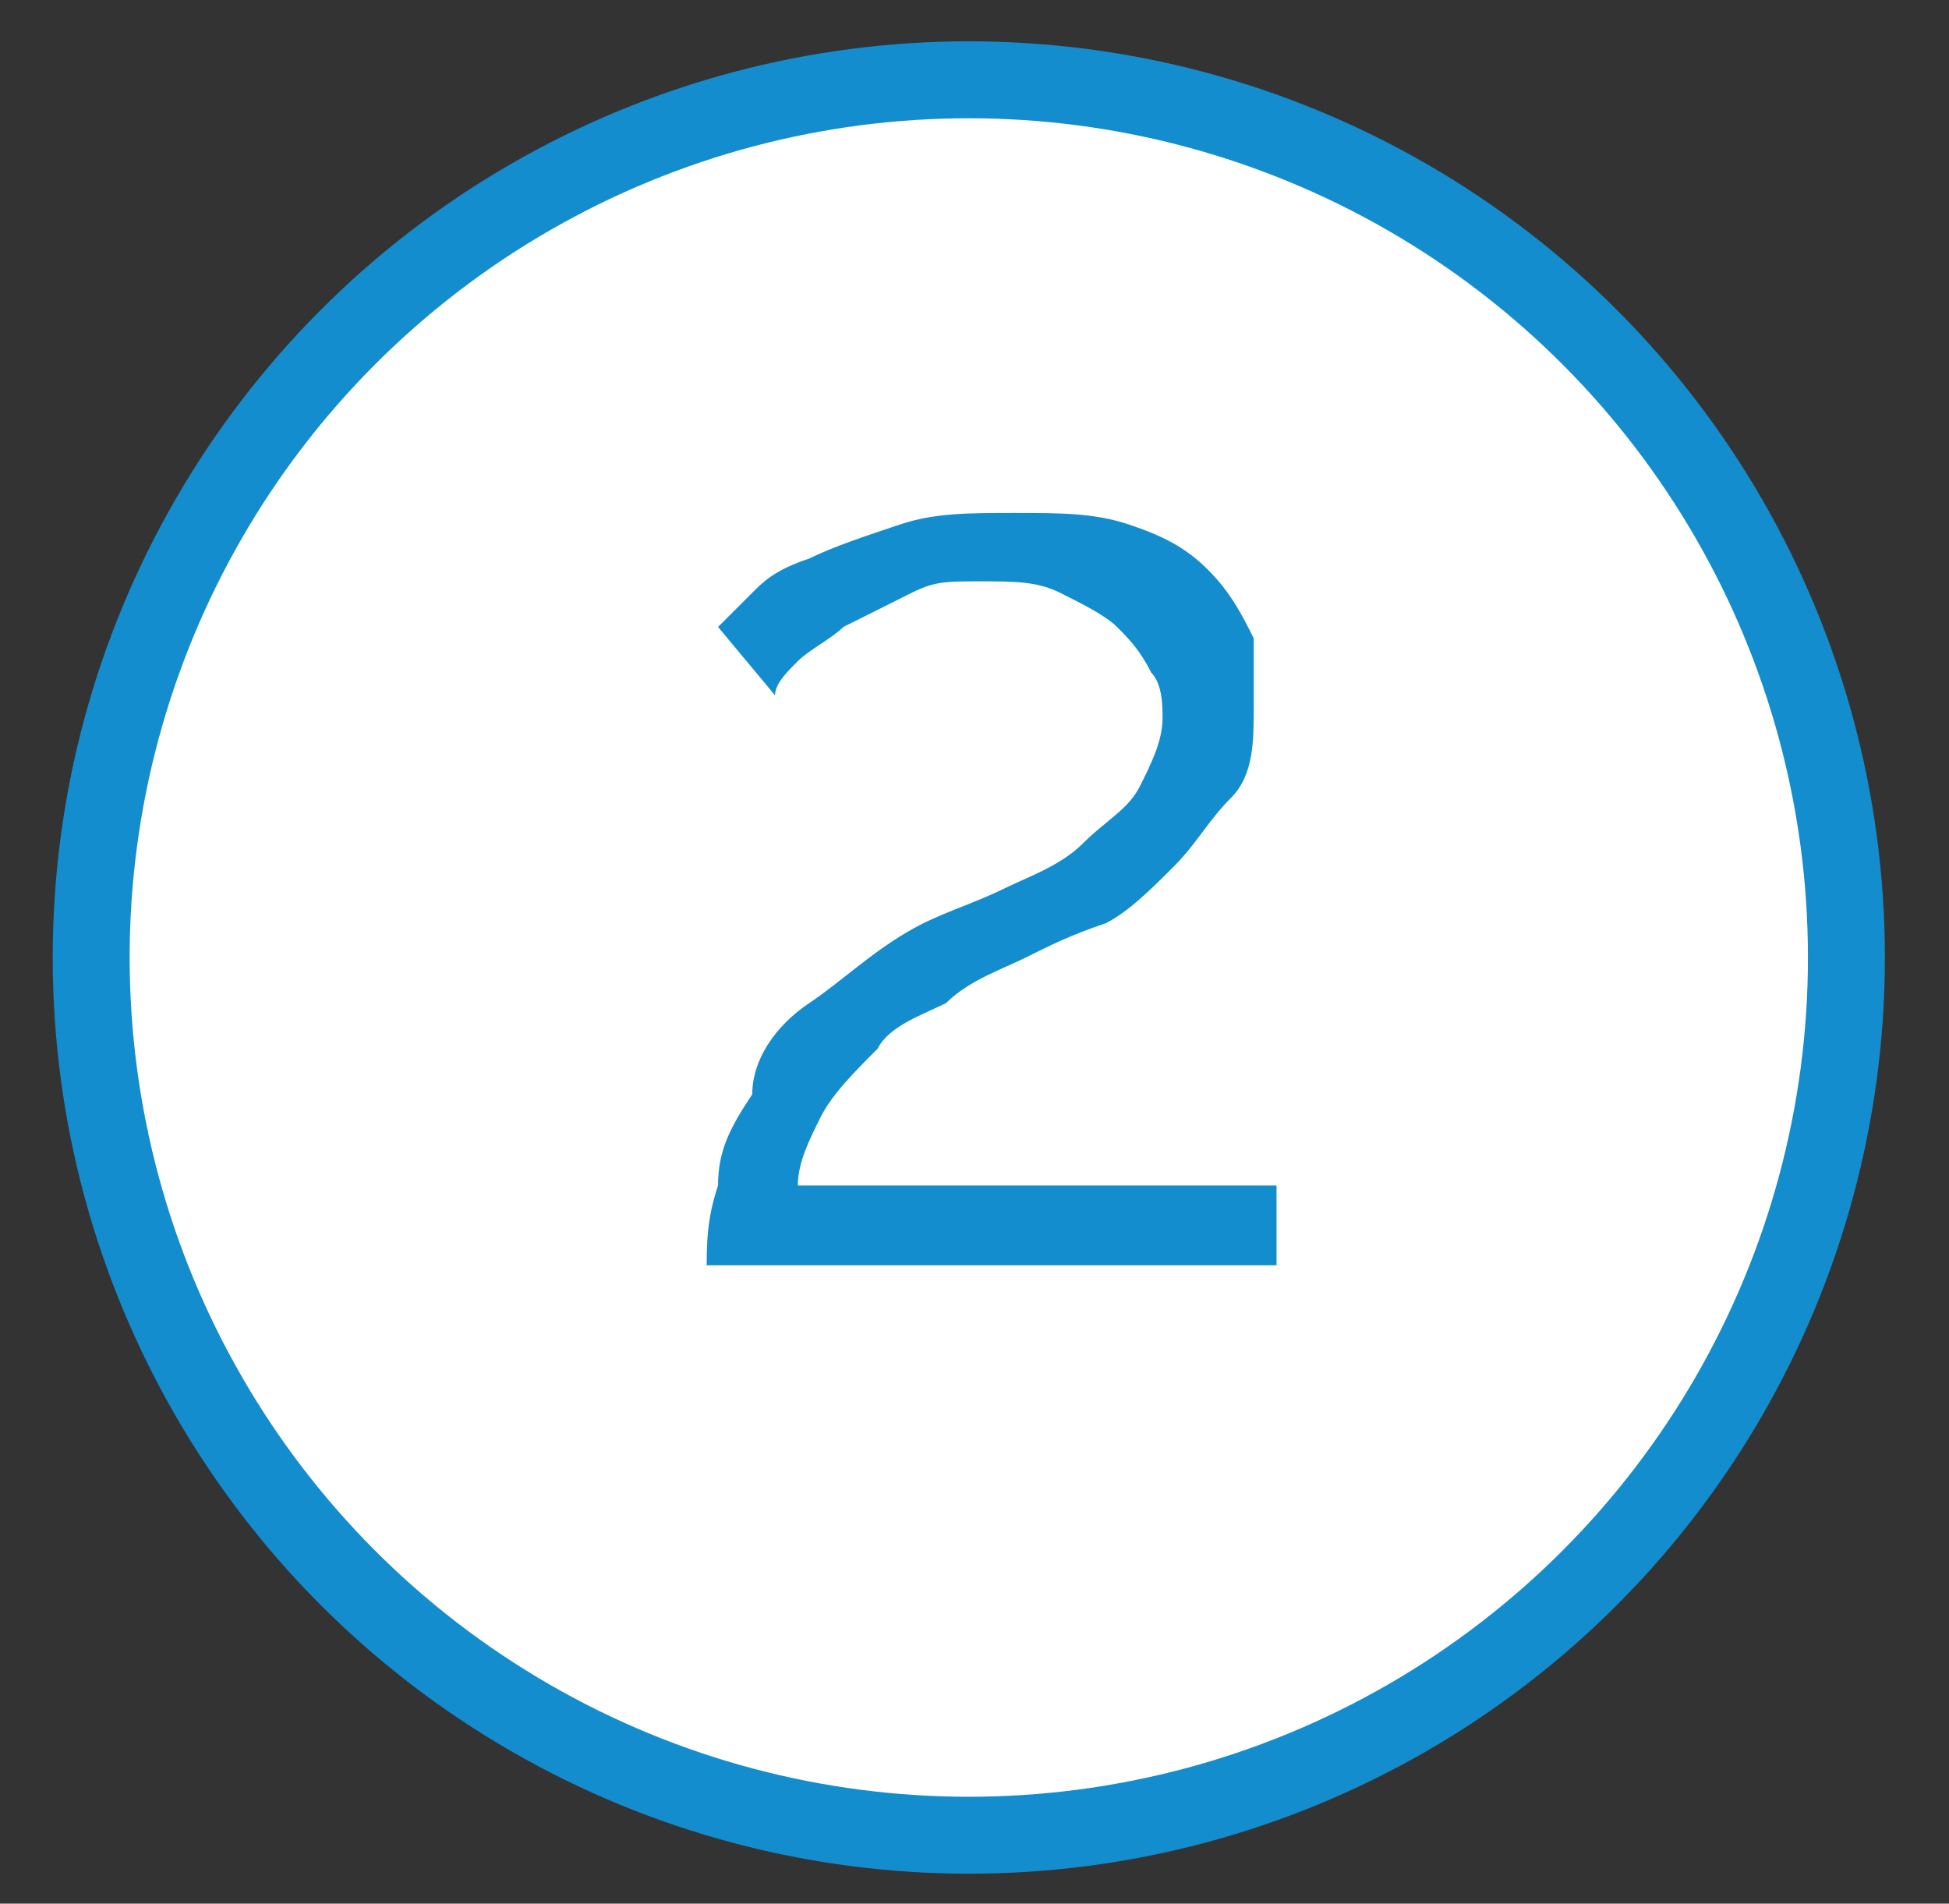
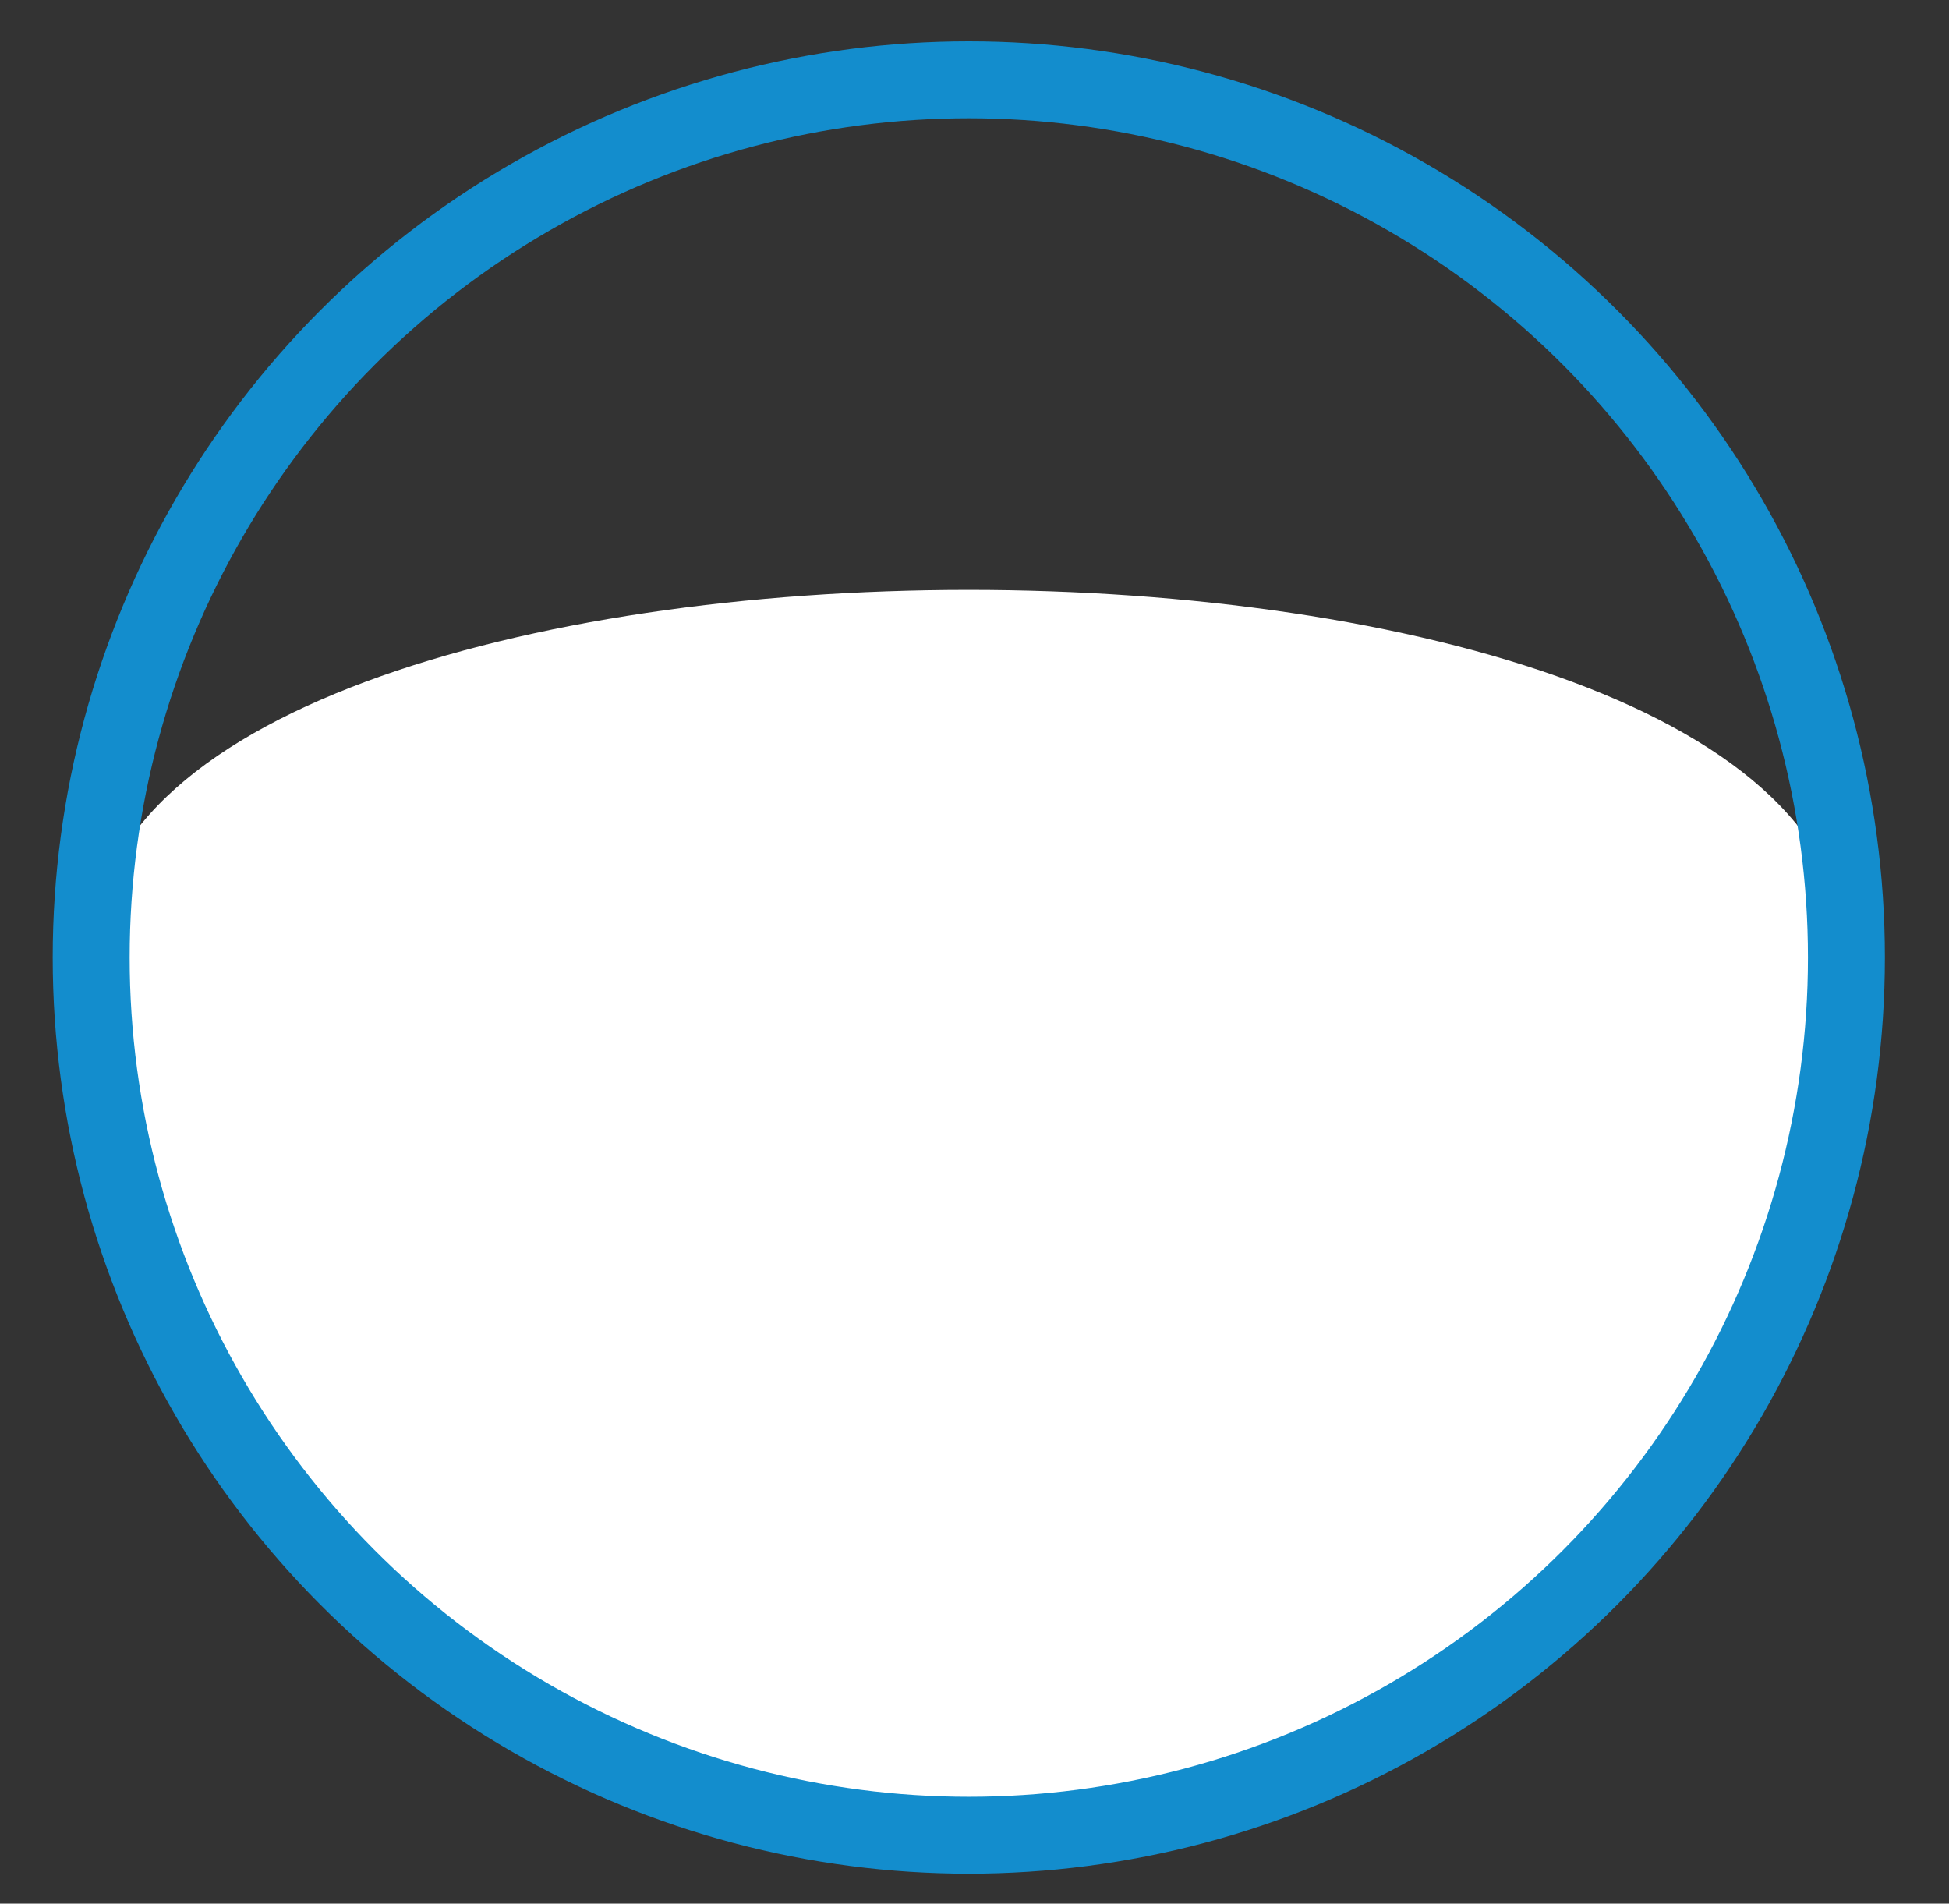
<svg xmlns="http://www.w3.org/2000/svg" version="1.1" id="Calque_1" x="0px" y="0px" viewBox="0 0 17.1 16.7" style="enable-background:new 0 0 17.1 16.7;" xml:space="preserve">
  <rect x="0" y="0" width="17.1" height="16.7" fill="#333333" stroke="none" />
  <style type="text/css"> .st0{fill:#FFFFFF;} .st1{fill:none;stroke:#138DCD;stroke-width:0.675;} .st2{fill:#138DCD;} </style>
  <g>
    <g>
-       <path class="st0" d="M8.5,16.1c4.3,0,7.7-3.4,7.7-7.7c0-4.3-3.4-7.7-7.7-7.7S0.8,4.1,0.8,8.4C0.8,12.6,4.3,16.1,8.5,16.1" />
+       <path class="st0" d="M8.5,16.1c4.3,0,7.7-3.4,7.7-7.7S0.8,4.1,0.8,8.4C0.8,12.6,4.3,16.1,8.5,16.1" />
      <circle class="st1" cx="8.5" cy="8.4" r="7.7" />
    </g>
    <g>
-       <path class="st2" d="M6.2,11.2c0-0.3,0-0.5,0.1-0.8c0-0.3,0.1-0.5,0.3-0.8C6.6,9.3,6.8,9,7.1,8.8s0.6-0.5,1-0.7 C8.3,8,8.6,7.9,8.8,7.8c0.2-0.1,0.5-0.2,0.7-0.4C9.7,7.2,9.9,7.1,10,6.9c0.1-0.2,0.2-0.4,0.2-0.6c0-0.1,0-0.3-0.1-0.4 C10,5.7,9.9,5.6,9.8,5.5C9.7,5.4,9.5,5.3,9.3,5.2C9.1,5.1,8.9,5.1,8.6,5.1S8.2,5.1,8,5.2C7.8,5.3,7.6,5.4,7.4,5.5 C7.3,5.6,7.1,5.7,7,5.8C6.9,5.9,6.8,6,6.8,6.1L6.3,5.5c0,0,0.1-0.1,0.3-0.3C6.7,5.1,6.8,5,7.1,4.9c0.2-0.1,0.5-0.2,0.8-0.3 c0.3-0.1,0.6-0.1,1-0.1s0.7,0,1,0.1c0.3,0.1,0.5,0.2,0.7,0.4c0.2,0.2,0.3,0.4,0.4,0.6C11,5.7,11,6,11,6.2C11,6.5,11,6.8,10.8,7 s-0.3,0.4-0.5,0.6C10.1,7.8,9.9,8,9.7,8.1C9.4,8.2,9.2,8.3,9,8.4C8.8,8.5,8.5,8.6,8.3,8.8C8.1,8.9,7.8,9,7.7,9.2 C7.5,9.4,7.3,9.6,7.2,9.8S7,10.2,7,10.4h4.2v0.7H6.2z" />
-     </g>
+       </g>
  </g>
</svg>